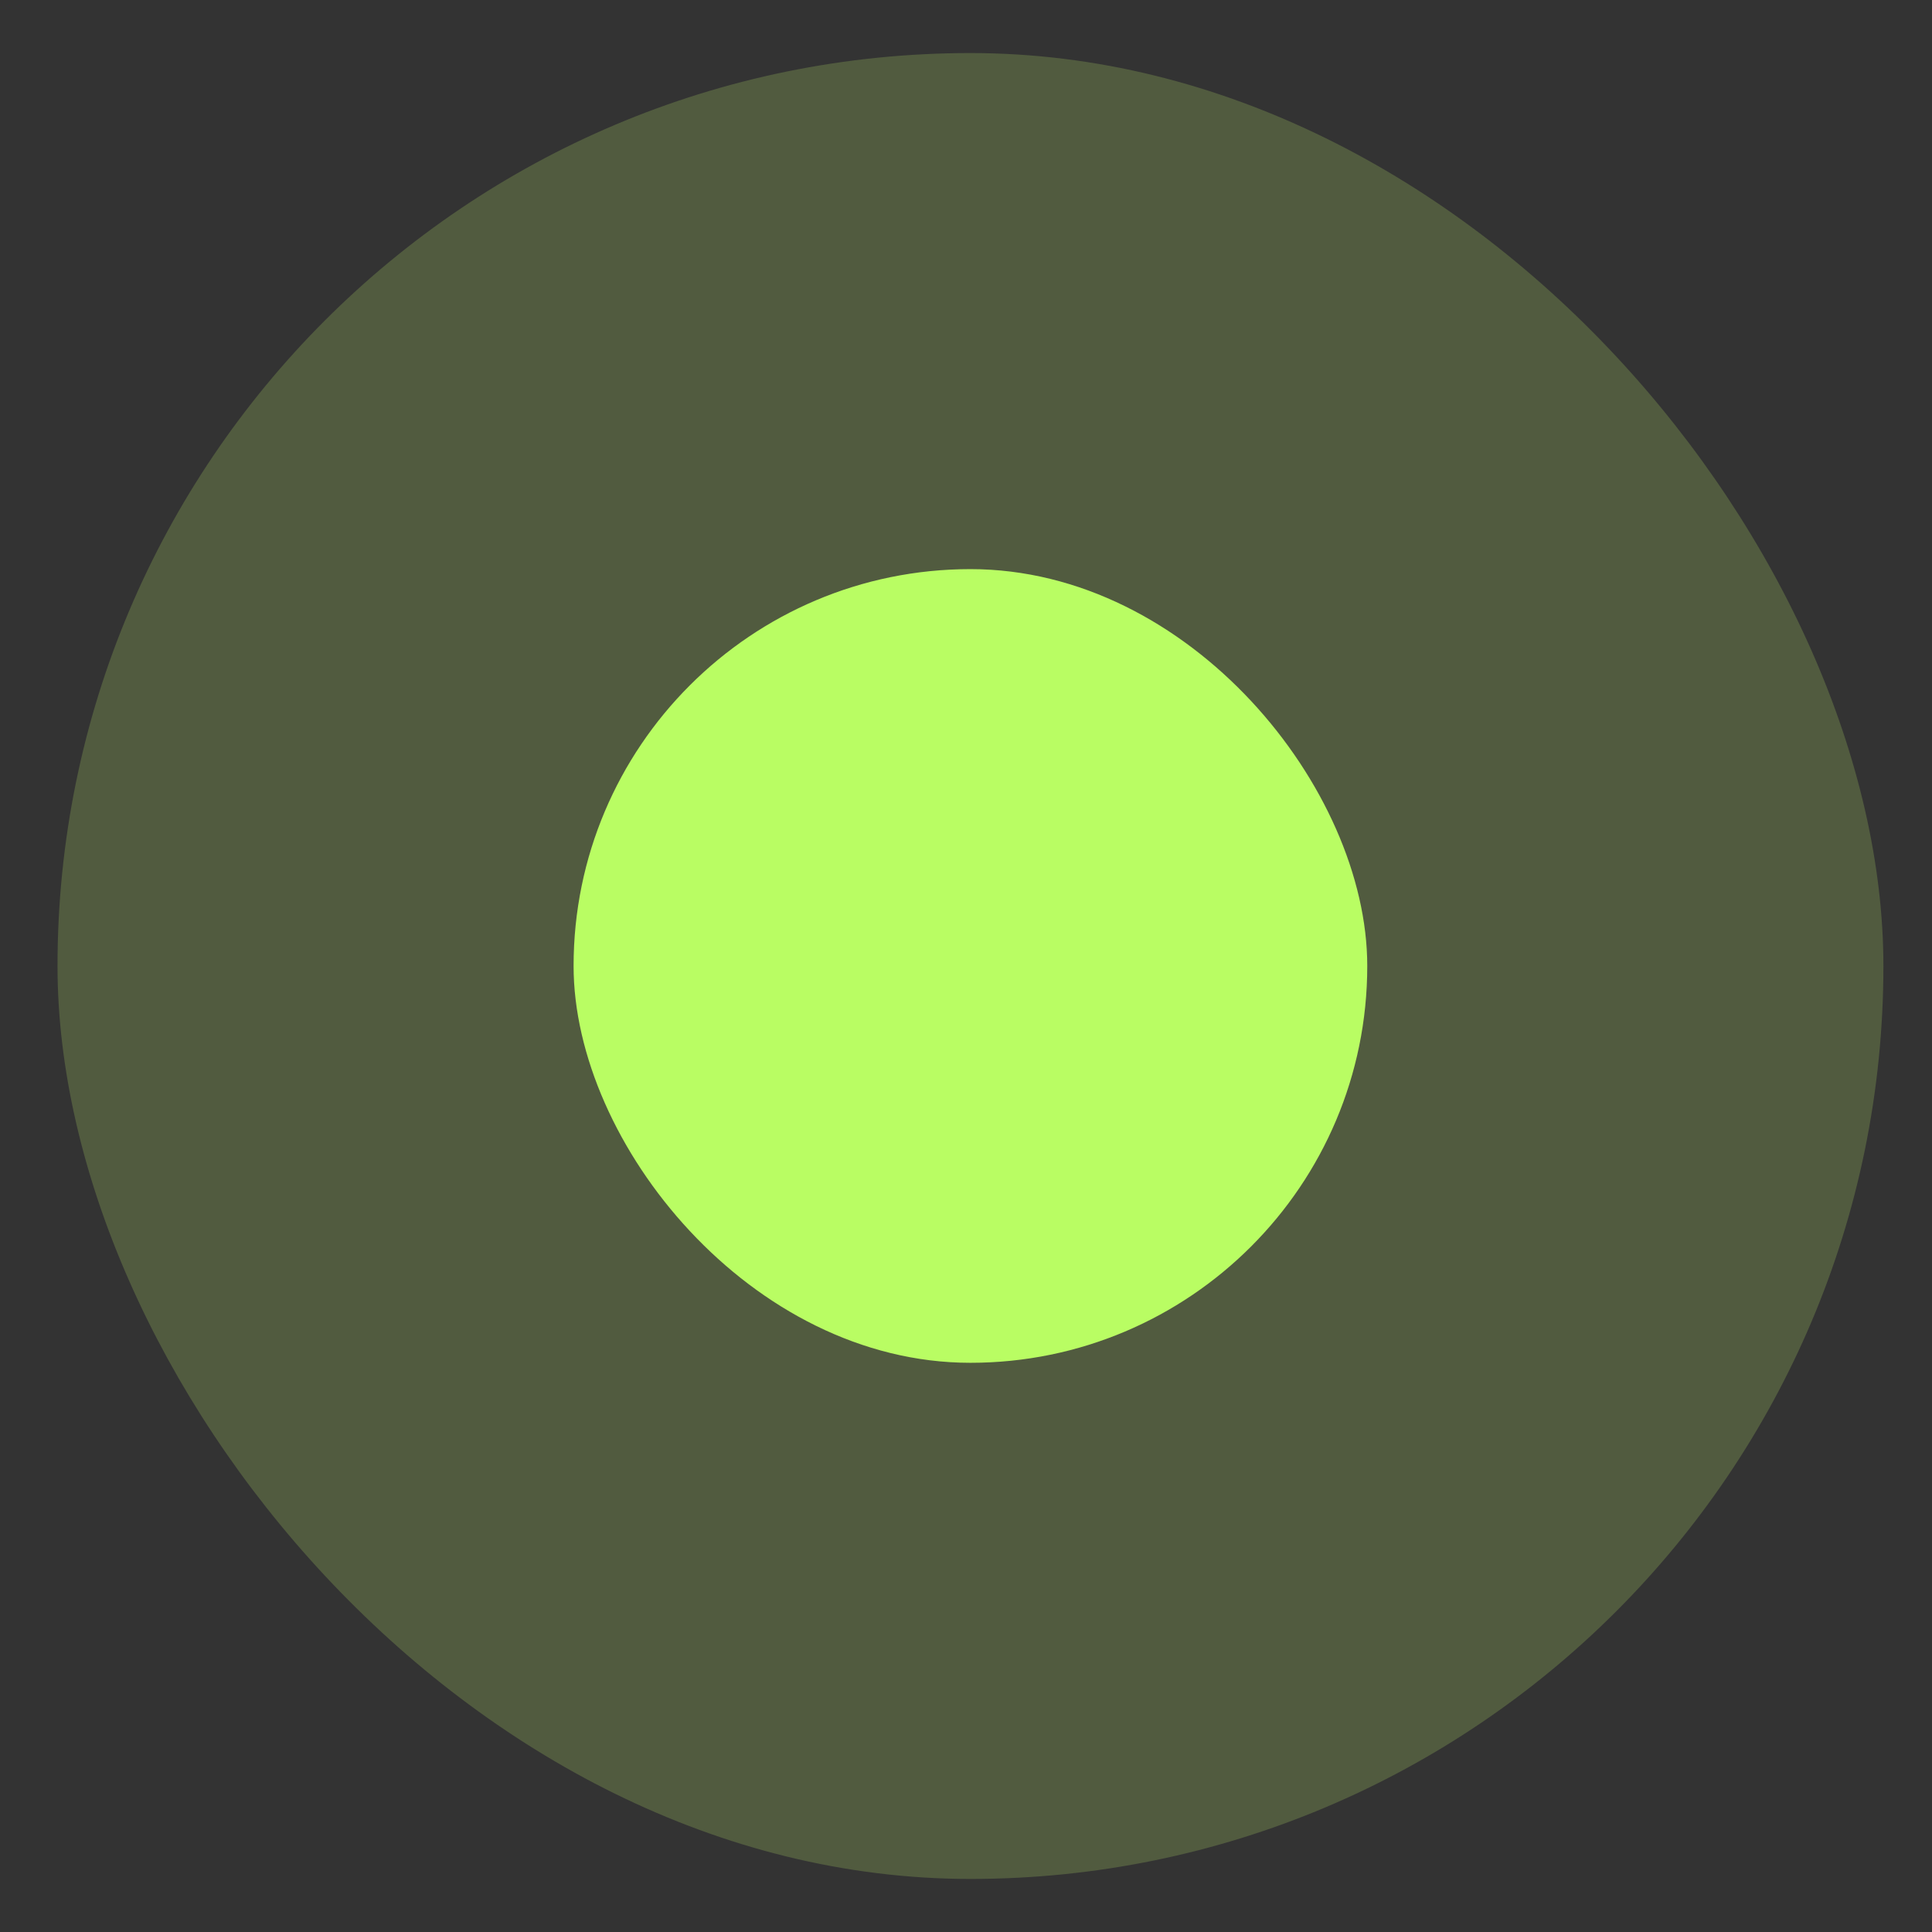
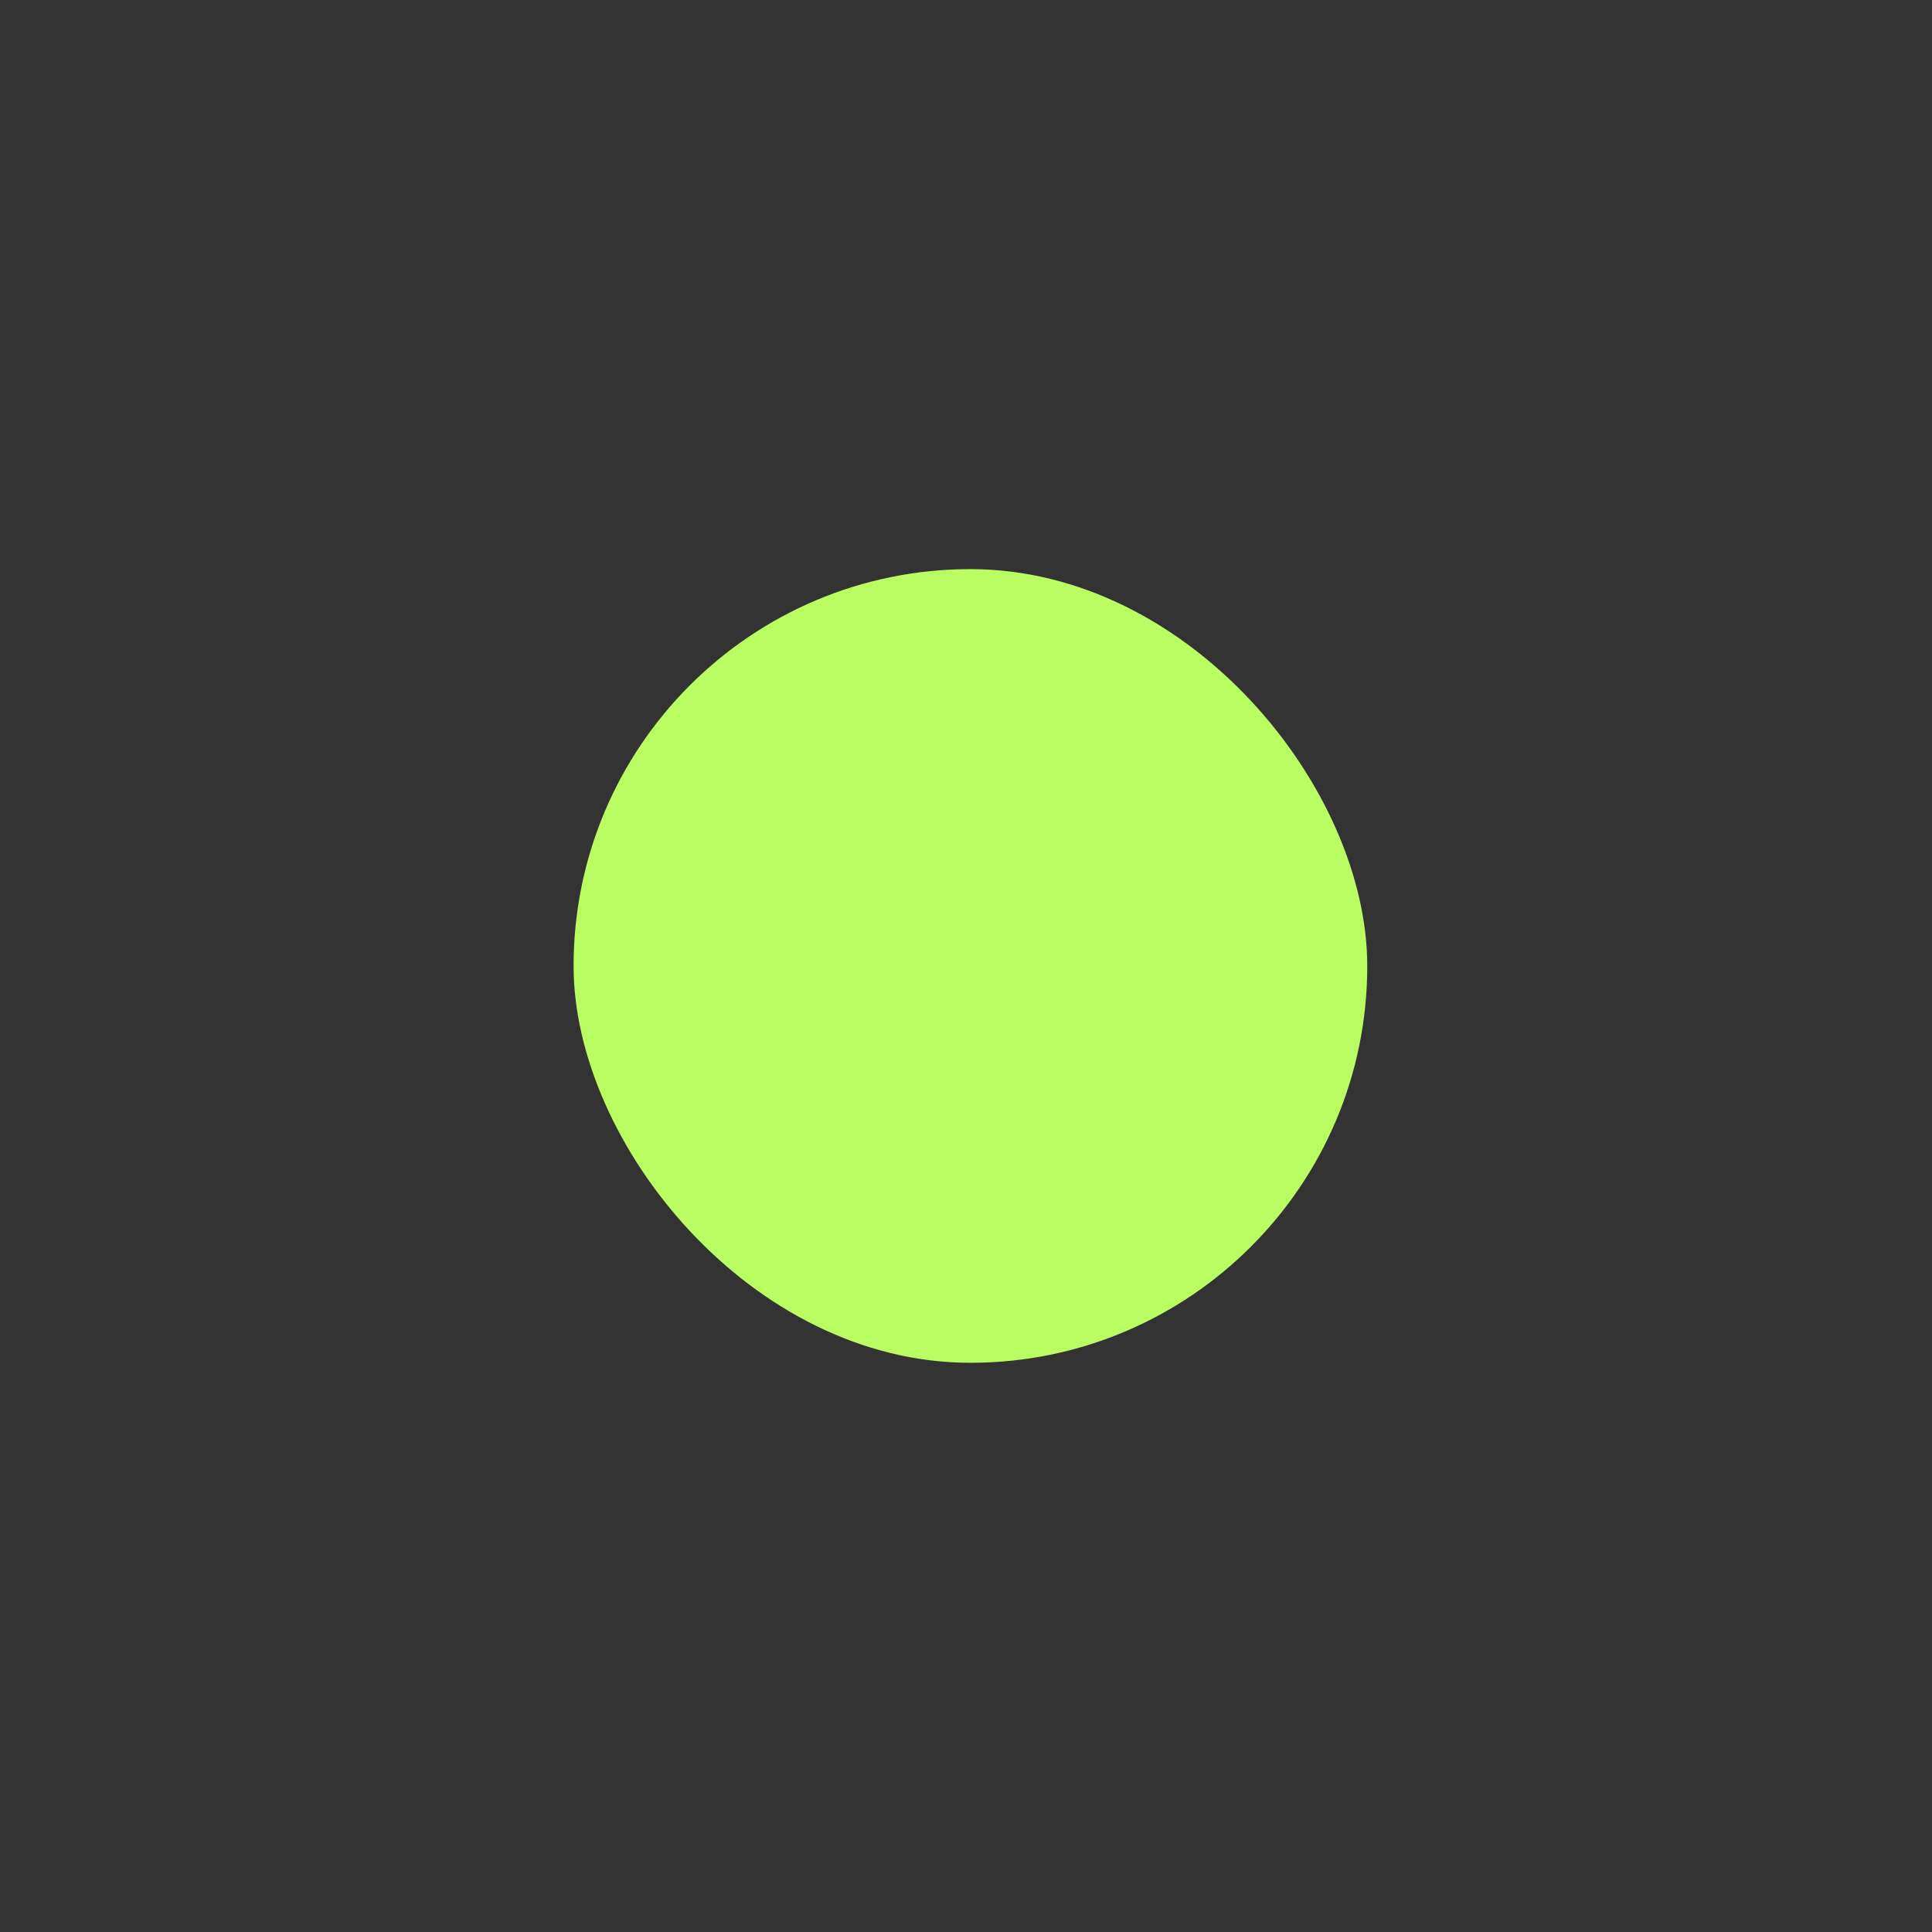
<svg xmlns="http://www.w3.org/2000/svg" width="26" height="26" viewBox="0 0 26 26" fill="none">
  <rect x="0" y="0" width="26" height="26" fill="#333333" stroke="none" />
-   <rect opacity="0.2" x="0.774" y="0.714" width="24.572" height="24.572" rx="12.286" fill="#C9FD72" />
  <rect x="7.719" y="7.659" width="10.681" height="10.681" rx="5.341" fill="#B9FD63" />
</svg>